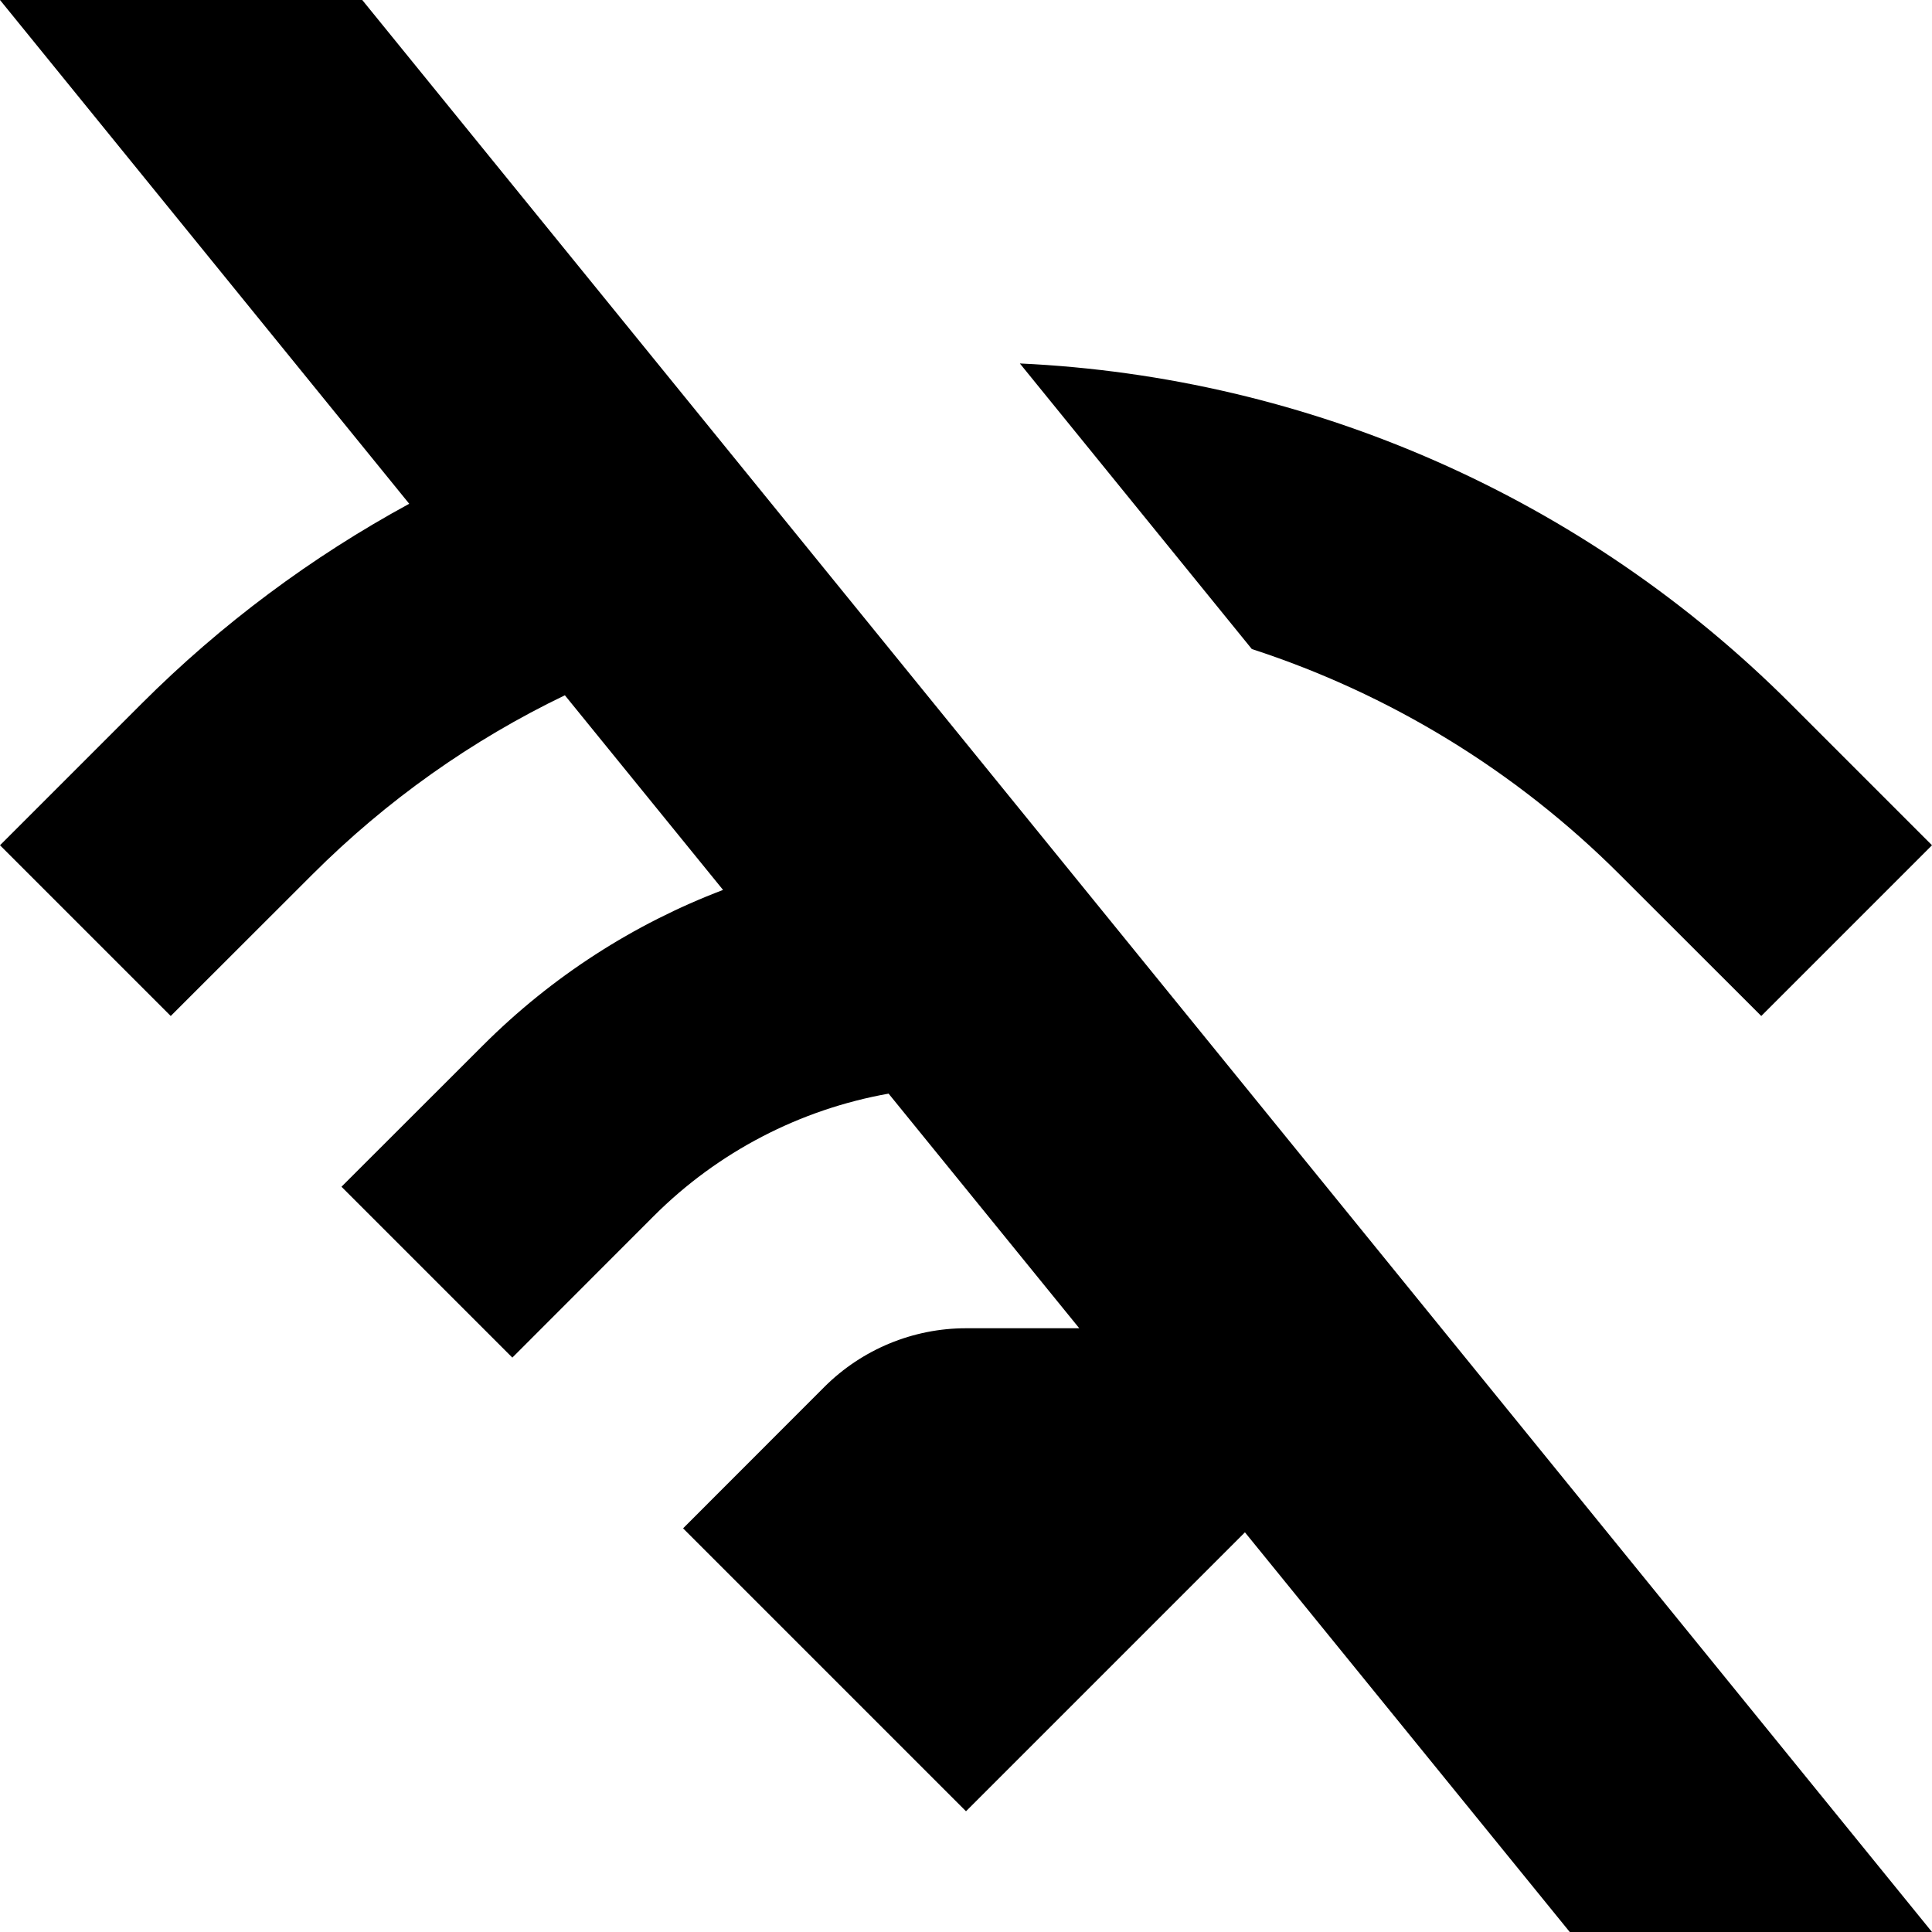
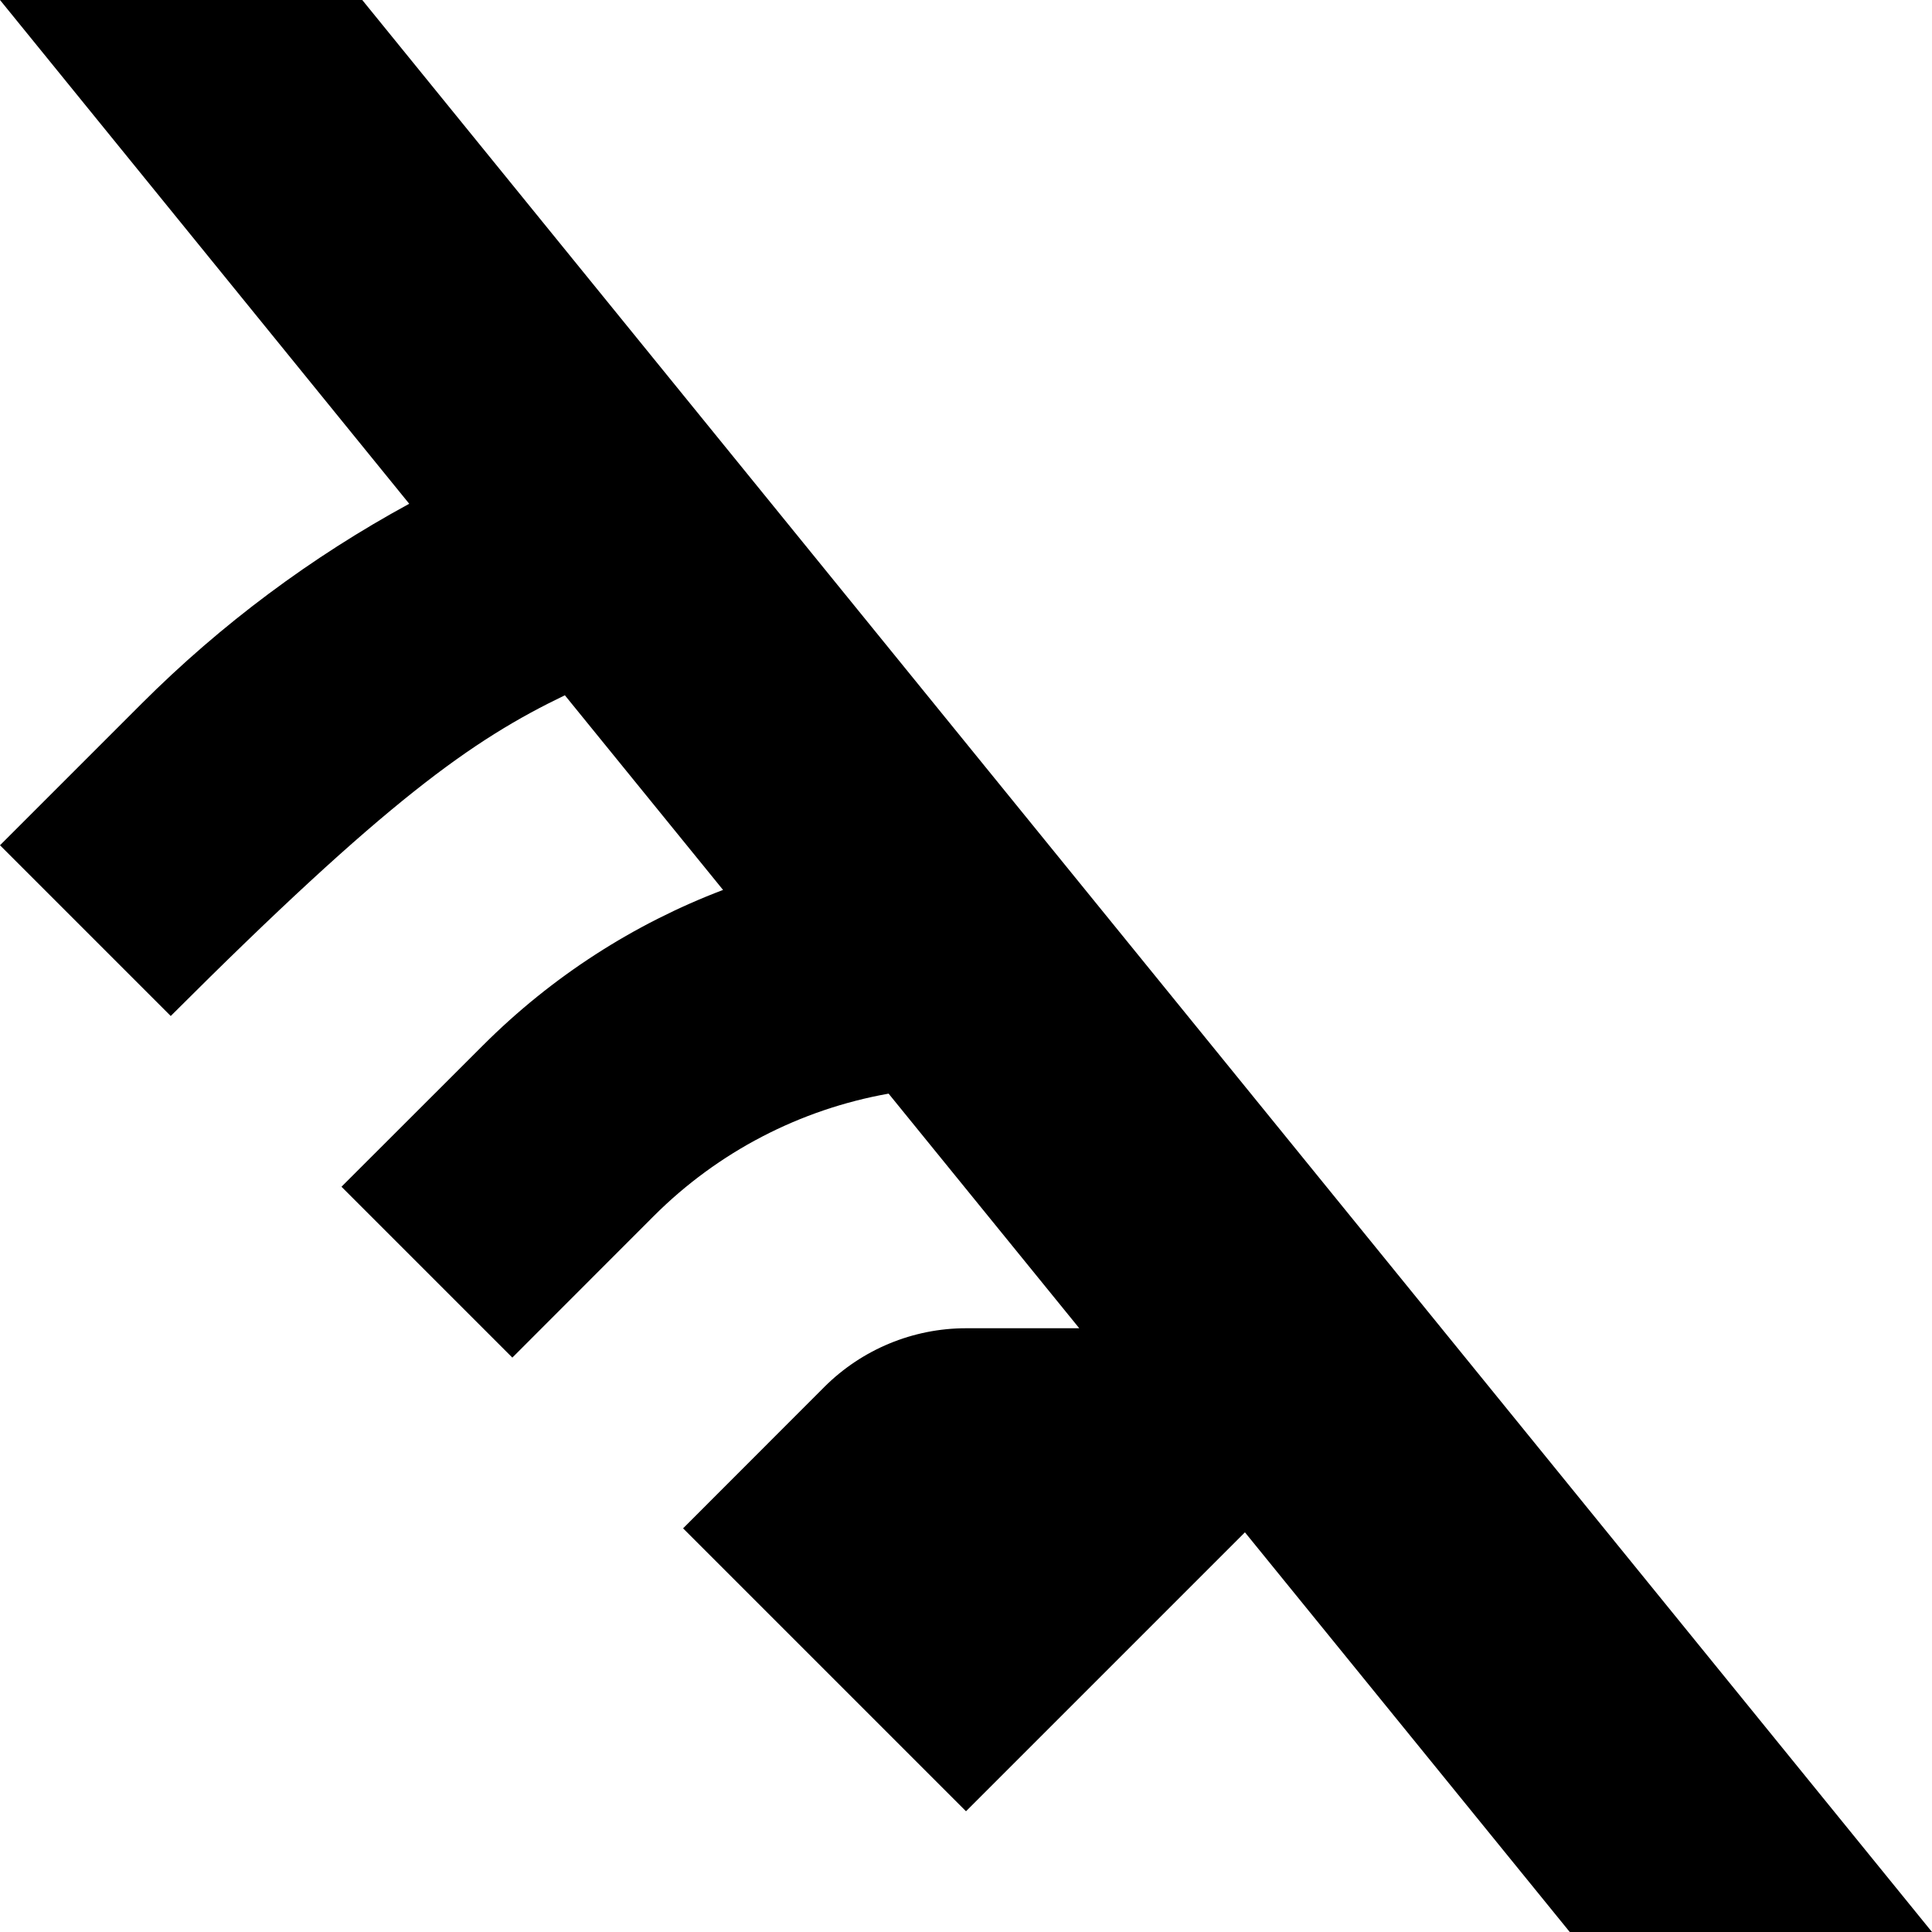
<svg xmlns="http://www.w3.org/2000/svg" width="800px" height="800px" viewBox="0 0 16 16" fill="none">
-   <path d="M13 16H16L3 0H0L3.389 4.172C2.582 4.611 1.833 5.167 1.172 5.828L0 7L1.414 8.414L2.586 7.243C3.201 6.628 3.909 6.128 4.678 5.758L5.988 7.37C5.249 7.651 4.57 8.087 4 8.657L2.828 9.828L4.243 11.243L5.414 10.071C5.947 9.538 6.627 9.187 7.359 9.057L8.938 11H8.004L8 11C7.561 11 7.139 11.175 6.828 11.485L5.657 12.657L8 15L10.31 12.69L13 16Z" fill="#000000" />
-   <path d="M10.367 5.375C11.505 5.745 12.552 6.381 13.414 7.243L14.586 8.414L16 7L14.828 5.828C13.123 4.123 10.845 3.121 8.446 3.01L10.367 5.375Z" fill="#000000" />
+   <path d="M13 16H16L3 0H0L3.389 4.172C2.582 4.611 1.833 5.167 1.172 5.828L0 7L1.414 8.414C3.201 6.628 3.909 6.128 4.678 5.758L5.988 7.37C5.249 7.651 4.57 8.087 4 8.657L2.828 9.828L4.243 11.243L5.414 10.071C5.947 9.538 6.627 9.187 7.359 9.057L8.938 11H8.004L8 11C7.561 11 7.139 11.175 6.828 11.485L5.657 12.657L8 15L10.31 12.69L13 16Z" fill="#000000" />
</svg>